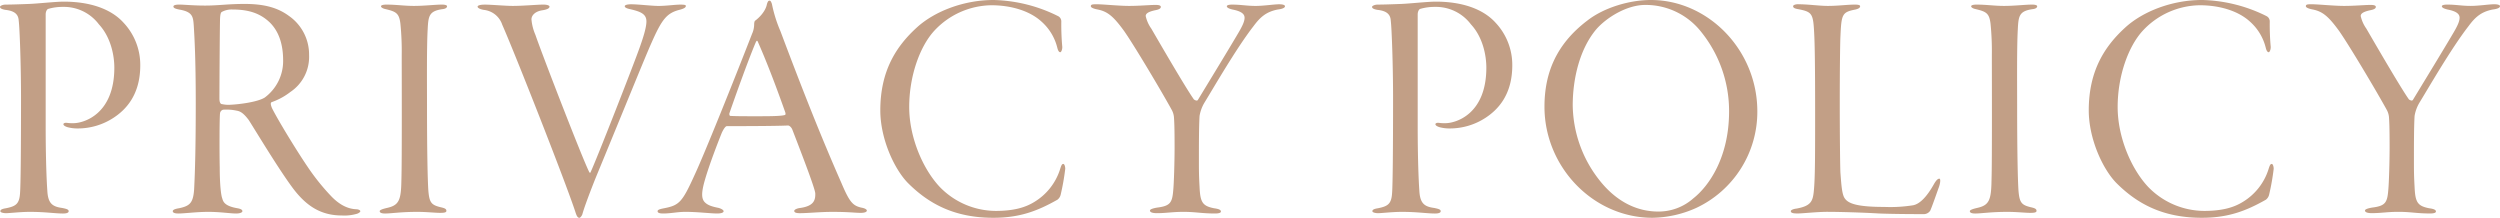
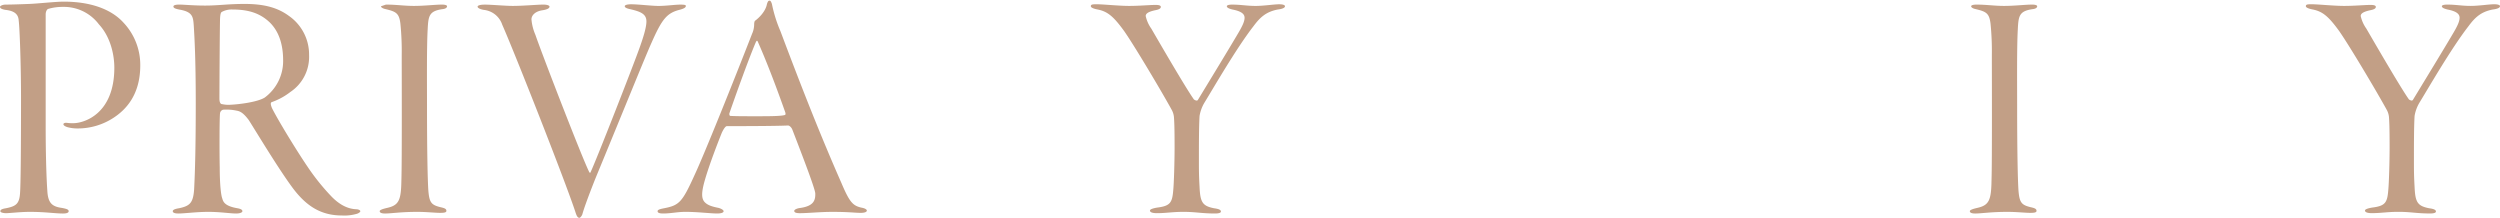
<svg xmlns="http://www.w3.org/2000/svg" width="688.756" height="60" viewBox="0 0 688.756 60">
  <defs>
    <clipPath id="clip-path">
      <rect id="Rectangle_25133" data-name="Rectangle 25133" width="688.756" height="60" fill="#c29f86" />
    </clipPath>
  </defs>
  <g id="Group_52503" data-name="Group 52503" transform="translate(-25 -36)">
    <g id="Group_52503-2" data-name="Group 52503" transform="translate(25 36)" clip-path="url(#clip-path)">
      <path id="Path_135884" data-name="Path 135884" d="M1.538,1.614c1.629,0,4.072-.09,6.516-.181,2.353-.09,7.24-.633,9.5-.633C24.616.8,30.5,2.7,34.027,6.592a16.949,16.949,0,0,1,4.616,11.765c0,8.235-4.073,12.307-7.421,14.479a17.949,17.949,0,0,1-9.864,2.9,10.56,10.56,0,0,1-2.805-.362c-.543-.181-1.086-.452-1.086-.814,0-.181.272-.453,1-.362a10.955,10.955,0,0,0,1.719.09c2.986,0,11.313-2.534,11.313-15.294,0-3.258-.906-8.326-4.254-11.946a12.076,12.076,0,0,0-9.955-4.8,13.983,13.983,0,0,0-3.982.543c-.362.09-.724.723-.724,1.538V34.737c0,9.684.271,15.566.452,18.1.181,3.529,1.357,4.434,4.072,4.8,1.357.271,1.81.452,1.81.9s-.633.633-1.538.633c-2.262,0-4.887-.452-9.14-.452-2.715,0-5.521.362-6.607.362C1,59.081.09,58.9.09,58.538s.362-.634,1.538-.814c2.715-.543,3.711-1.176,3.892-4.163.18-2.082.271-12.218.271-26.335,0-8.778-.362-19.095-.634-21.176-.09-1.719-1.086-2.715-3.71-2.986C1,2.971,0,2.791,0,2.248c0-.271.725-.633,1.538-.633" transform="translate(0 -0.348)" fill="#c29f86" />
      <path id="Path_135885" data-name="Path 135885" d="M116.1,5.178a12.958,12.958,0,0,1,5.611,10.86,11.618,11.618,0,0,1-5.158,10.136,18.147,18.147,0,0,1-5.158,2.805c-.361.181-.271.724.09,1.629,1.719,3.439,6.878,11.856,9.774,16.109a60.857,60.857,0,0,0,6.606,8.235c2.715,2.805,5.068,3.439,6.787,3.529.633,0,1.176.272,1.176.543,0,.181-.362.543-.995.724a12.291,12.291,0,0,1-4.073.452c-5.7,0-9.684-2.533-13.3-7.24-3.982-5.249-10.589-16.289-12.4-19.095-1.176-1.539-2.081-2.353-3.258-2.534a13.35,13.35,0,0,0-3.8-.271,1.191,1.191,0,0,0-.814.9c-.181,1.086-.181,11.584-.09,15.023,0,4.8.362,7.783.723,8.6.272,1.086,1,2.082,4.163,2.625,1,.18,1.357.452,1.357.814s-.724.633-1.719.633c-1.629,0-4.344-.452-7.693-.452-3.257,0-6.516.452-8.235.452-.9,0-1.538-.18-1.538-.633,0-.362.543-.633,1.719-.814,2.986-.633,3.891-1.449,4.163-5.158.271-5.159.452-12.4.452-23.711,0-12.58-.361-18.281-.543-21.358-.181-2.534-.271-3.891-4.072-4.525-.814-.18-1.538-.362-1.538-.814q0-.543,1.629-.543c1.267,0,3.891.271,7.059.271,3.8,0,6.244-.452,10.95-.452,5.52,0,9.14,1.086,12.126,3.258M97.733,4.092c-.181.09-.453.181-.543,1.719-.09,1.719-.181,20.634-.181,22.172,0,1.176.361,1.538.724,1.538A8.114,8.114,0,0,0,99.9,29.7c2.353-.09,7.6-.724,9.593-1.991a12.5,12.5,0,0,0,5.068-10.226c0-4.615-1.267-8.055-3.62-10.408-2.624-2.534-5.792-3.62-10.317-3.62a5.716,5.716,0,0,0-2.9.633" transform="translate(-36.558 -0.834)" fill="#c29f86" />
-       <path id="Path_135886" data-name="Path 135886" d="M186.675,2.239c2.986,0,4.977.363,7.693.363,2.986,0,5.792-.363,7.782-.362.815,0,1.358.18,1.358.452,0,.361-.362.724-1.358.814-3.62.543-3.8,1.9-3.982,5.611-.271,4.525-.181,15.023-.181,20.634,0,13.3.181,20.905.363,23.619.271,3.439.814,4.073,3.439,4.706,1.267.271,1.538.543,1.538.995s-.633.544-1.719.544c-1.447,0-3.71-.271-6.335-.271-4.525,0-7.149.452-8.869.452-.814,0-1.448-.181-1.448-.633,0-.271.452-.543,1.99-.9,3.349-.724,3.892-2.172,3.983-7.6.18-5.249.09-30.227.09-34.48a75.942,75.942,0,0,0-.362-8.688c-.362-2.986-1.267-3.349-4.344-4.072-.633-.181-1-.453-1-.724s.543-.452,1.357-.453" transform="translate(-80.345 -0.973)" fill="#c29f86" />
+       <path id="Path_135886" data-name="Path 135886" d="M186.675,2.239c2.986,0,4.977.363,7.693.363,2.986,0,5.792-.363,7.782-.362.815,0,1.358.18,1.358.452,0,.361-.362.724-1.358.814-3.62.543-3.8,1.9-3.982,5.611-.271,4.525-.181,15.023-.181,20.634,0,13.3.181,20.905.363,23.619.271,3.439.814,4.073,3.439,4.706,1.267.271,1.538.543,1.538.995s-.633.544-1.719.544c-1.447,0-3.71-.271-6.335-.271-4.525,0-7.149.452-8.869.452-.814,0-1.448-.181-1.448-.633,0-.271.452-.543,1.99-.9,3.349-.724,3.892-2.172,3.983-7.6.18-5.249.09-30.227.09-34.48a75.942,75.942,0,0,0-.362-8.688c-.362-2.986-1.267-3.349-4.344-4.072-.633-.181-1-.453-1-.724" transform="translate(-80.345 -0.973)" fill="#c29f86" />
      <path id="Path_135887" data-name="Path 135887" d="M234.354,2.17c2.081,0,5.882.363,7.964.363,2.9,0,6.787-.363,8.416-.362,1.357,0,1.719.362,1.719.543,0,.543-.814.814-1.809,1-2.172.271-3.168,1.447-3.168,2.534a13.664,13.664,0,0,0,1.086,4.253c1.629,4.8,12.67,33.394,14.751,37.647.091.272.362.543.452.182,1.448-2.987,12.036-30.046,13.574-34.48,1-2.805,1.81-5.43,1.81-7.059,0-2.082-1.719-2.715-4.434-3.349-.9-.18-1.538-.452-1.538-.814,0-.272.452-.543,1.81-.543,1.99,0,5.611.452,7.511.452,2.081,0,4.525-.362,5.973-.362,1.176,0,1.538.09,1.538.362,0,.361-.362.724-1.81,1.086-3.439.9-4.8,2.624-7.6,8.959-1.719,3.8-6.969,16.833-15.566,37.647-2.081,5.249-3.167,8.326-3.529,9.683-.181.543-.633,1-.814,1-.543,0-.814-.633-1.177-1.81-2.986-8.959-16.651-43.62-20.09-51.4a6.008,6.008,0,0,0-5.068-4.072c-1.086-.182-1.719-.543-1.719-.9s.9-.543,1.719-.544" transform="translate(-101.057 -0.904)" fill="#c29f86" />
      <path id="Path_135888" data-name="Path 135888" d="M351.806,1.225a37.853,37.853,0,0,0,2.353,7.511c6.335,16.833,11.222,29.14,16.833,41.9,2.262,5.339,3.167,6.154,5.43,6.7,1.086.181,1.538.543,1.538.814,0,.452-.815.633-1.629.633-1.719,0-3.168-.271-7.874-.271-3.348,0-6.787.361-8.959.361-1,0-1.538-.18-1.538-.633,0-.361.814-.723,1.72-.814,3.619-.543,4.162-2.082,4.072-4.072-.182-1.538-3.258-9.593-6.335-17.557-.271-.633-.814-1.086-1.176-1.086-3.439.181-14.842.181-16.832.181-.453,0-1,1-1.358,1.719-.814,1.991-3.439,8.688-4.706,13.122-1,3.439-1,5.158,0,6.154.814.814,1.991,1.176,3.8,1.538.9.271,1.357.633,1.357.9,0,.453-.814.634-1.81.634-1.719,0-5.43-.452-8.688-.452-2.262,0-3.982.452-6.154.452-1,0-1.538-.181-1.538-.634s.9-.633,1.809-.814c4.163-.814,4.978-1.629,8.417-9.231,2.624-5.611,10.589-25.43,15.838-38.914a6.36,6.36,0,0,0,.542-2.534c0-.361.09-.9.271-.995,1-.725,2.9-2.534,3.258-4.615.181-.452.272-.906.723-.906.272,0,.452.363.634.906m3.62,29.683c-3.62-10.227-6.064-16.018-7.421-19.1-.272-.724-.453-.453-.724.181-2.172,5.158-5.883,15.565-7.15,19.276-.091.181-.091.814.271.814,1.719.09,3.982.09,7.15.09s6.878,0,7.874-.361c.18-.091.18-.452,0-.9" transform="translate(-139.144 -0.139)" fill="#c29f86" />
-       <path id="Path_135889" data-name="Path 135889" d="M477.752,4.434a1.608,1.608,0,0,1,.906,1.538,69.022,69.022,0,0,0,.271,6.968c0,.906-.362,1.449-.543,1.449-.362,0-.633-.452-.814-1.176a14.113,14.113,0,0,0-4.344-7.24c-3.348-3.077-8.6-4.525-13.846-4.525a21.829,21.829,0,0,0-15.747,7.059c-3.891,4.254-6.878,12.308-6.878,21,0,8.145,3.62,16.833,8.326,21.9a21.608,21.608,0,0,0,15.475,6.7c5.158,0,8.325-1,10.769-2.534a16.214,16.214,0,0,0,6.968-8.869c.363-1.176.543-1.538.906-1.538s.543.814.543,1.357a64.1,64.1,0,0,1-1.268,7.15,2.424,2.424,0,0,1-.9,1.357C472.141,58.1,467.253,60,459.923,60c-10.86,0-17.918-3.982-23.529-9.593-3.8-3.892-7.6-12.217-7.6-20,0-10.86,4.344-17.647,10.136-22.9C443.724,3.167,451.688,0,460.014,0a41.785,41.785,0,0,1,17.737,4.434" transform="translate(-186.267)" fill="#c29f86" />
      <path id="Path_135890" data-name="Path 135890" d="M533.07,2.08c1.629,0,6.063.452,8.779.452,2.9,0,5.792-.272,7.33-.272,1,0,1.449.182,1.449.544,0,.452-.543.724-1.449.9-2.171.452-2.714,1-2.714,1.629A9.489,9.489,0,0,0,548,8.777c1.629,2.805,9.593,16.561,11.765,19.547.181.091.814.543,1.086.091,3.077-5.068,8.869-14.57,10.769-17.828,1.539-2.534,2.082-3.8,2.082-4.8,0-1.086-1-1.81-3.348-2.262-.724-.181-1.539-.452-1.539-.9,0-.272.543-.452,1.449-.452,2.533,0,3.982.362,6.515.362,2.172,0,5.068-.452,6.426-.452,1,0,1.629.18,1.629.543s-.543.724-1.991.9c-3.258.633-4.887,2.171-6.7,4.615-4.706,6.063-10.86,16.742-13.575,21.177a10.484,10.484,0,0,0-1.267,3.529c-.181,2.9-.181,8.145-.181,12.4,0,2.353,0,4.072.181,7.15.181,4.253.814,5.249,3.982,5.882,1.357.181,1.9.452,1.9.9s-.9.543-1.629.543c-3.62,0-5.339-.452-8.688-.452-3.077,0-4.8.362-7.331.362-1.266,0-1.9-.271-1.9-.724,0-.362.9-.633,1.99-.814,3.62-.452,4.163-1.357,4.435-4.887.18-1.809.362-7.782.362-11.673,0-5.611-.09-7.24-.182-8.417a5.135,5.135,0,0,0-.633-1.991c-2.986-5.43-10.5-18.009-13.122-21.72-2.9-3.982-4.525-5.339-7.24-5.882-1.448-.271-1.9-.634-1.9-.9,0-.543.543-.543,1.719-.543" transform="translate(-230.819 -0.904)" fill="#c29f86" />
-       <path id="Path_135891" data-name="Path 135891" d="M669.847,1.614c1.629,0,4.072-.09,6.516-.181,2.352-.09,7.239-.633,9.5-.633,7.059,0,12.942,1.9,16.471,5.792a16.952,16.952,0,0,1,4.616,11.765c0,8.235-4.073,12.307-7.421,14.479a17.95,17.95,0,0,1-9.864,2.9,10.561,10.561,0,0,1-2.806-.362c-.543-.181-1.086-.452-1.086-.814,0-.181.272-.453,1-.362a10.948,10.948,0,0,0,1.719.09c2.986,0,11.312-2.534,11.312-15.294,0-3.258-.9-8.326-4.254-11.946a12.075,12.075,0,0,0-9.954-4.8,13.984,13.984,0,0,0-3.982.543c-.362.09-.723.723-.723,1.538V34.737c0,9.684.271,15.566.452,18.1.182,3.529,1.358,4.434,4.073,4.8,1.357.271,1.81.452,1.81.9s-.633.633-1.539.633c-2.262,0-4.887-.452-9.14-.452-2.715,0-5.52.362-6.606.362-.634,0-1.539-.181-1.539-.543s.363-.634,1.539-.814c2.715-.543,3.71-1.176,3.891-4.163.181-2.082.272-12.218.272-26.335,0-8.778-.363-19.095-.634-21.176-.09-1.719-1.086-2.715-3.71-2.986-.453-.091-1.448-.271-1.448-.814,0-.271.724-.633,1.538-.633" transform="translate(-290.313 -0.348)" fill="#c29f86" />
-       <path id="Path_135892" data-name="Path 135892" d="M810.951,30.679a29.242,29.242,0,0,1-16.833,26.606A30.372,30.372,0,0,1,782.082,60c-16.38,0-29.774-14.027-29.774-30.588,0-9.05,3.077-17.1,11.765-23.711,4.615-3.62,11.674-5.7,17.556-5.7,15.747,0,29.322,13.755,29.322,30.679M766.516,8.145c-4.525,5.43-6.425,13.574-6.425,20.905a33.962,33.962,0,0,0,6.968,20.09c5.339,7.059,11.494,9.141,16.561,9.141a14.4,14.4,0,0,0,9.683-3.62c4.254-3.348,9.865-11.222,9.865-23.981a34.745,34.745,0,0,0-7.693-21.9,19.441,19.441,0,0,0-15.384-7.421c-5.158,0-10.769,3.529-13.575,6.788" transform="translate(-326.802)" fill="#c29f86" />
-       <path id="Path_135893" data-name="Path 135893" d="M874.387,2.08c2.805,0,5.7.452,8.145.452,2.805,0,5.34-.362,7.421-.362,1.085,0,1.448.18,1.448.452,0,.452-.543.724-1.267.9-3.711.724-3.891,1.267-4.163,7.511-.09,1.539-.181,9.864-.181,18.1,0,8.6.091,17.647.181,19.367.272,3.619.452,6.154,1.267,7.149.995,1.357,3.439,2.262,10.769,2.262a39.754,39.754,0,0,0,7.964-.452c1.991-.362,3.982-2.624,5.792-5.883.633-1.085,1.086-1.447,1.448-1.447.452,0,.271,1.357-.182,2.533-.271.725-1.99,5.7-2.353,6.335a2.15,2.15,0,0,1-1.9.9c-.906,0-7.783,0-12.218-.181-4.525-.271-11.04-.452-14.208-.452-2.805,0-6.878.452-8.145.452-1.086,0-1.9-.09-1.9-.633,0-.362.814-.633,1.629-.724,3.891-.724,4.434-1.991,4.706-4.8.361-3.62.361-9.593.361-22.082,0-12.308-.091-18.552-.271-21.629-.272-5.158-.544-5.7-4.435-6.426-1.086-.18-1.357-.452-1.357-.814,0-.272.543-.543,1.448-.543" transform="translate(-378.93 -0.904)" fill="#c29f86" />
      <path id="Path_135894" data-name="Path 135894" d="M961.224,2.239c2.986,0,4.977.363,7.692.363,2.986,0,5.792-.363,7.783-.362.815,0,1.358.18,1.358.452,0,.361-.363.724-1.358.814-3.62.543-3.8,1.9-3.982,5.611-.271,4.525-.181,15.023-.181,20.634,0,13.3.181,20.905.363,23.619.271,3.439.814,4.073,3.439,4.706,1.266.271,1.538.543,1.538.995s-.633.544-1.719.544c-1.448,0-3.71-.271-6.335-.271-4.525,0-7.149.452-8.869.452-.814,0-1.448-.181-1.448-.633,0-.271.452-.543,1.99-.9,3.348-.724,3.892-2.172,3.982-7.6.181-5.249.091-30.227.091-34.48a75.952,75.952,0,0,0-.362-8.688c-.363-2.986-1.267-3.349-4.344-4.072-.633-.181-.995-.453-.995-.724s.543-.452,1.357-.453" transform="translate(-416.809 -0.973)" fill="#c29f86" />
-       <path id="Path_135895" data-name="Path 135895" d="M1066.382,4.434a1.607,1.607,0,0,1,.906,1.538,69.007,69.007,0,0,0,.271,6.968c0,.906-.362,1.449-.543,1.449-.362,0-.634-.452-.814-1.176a14.119,14.119,0,0,0-4.344-7.24c-3.348-3.077-8.6-4.525-13.846-4.525a21.829,21.829,0,0,0-15.747,7.059c-3.891,4.254-6.878,12.308-6.878,21,0,8.145,3.62,16.833,8.326,21.9a21.608,21.608,0,0,0,15.475,6.7c5.158,0,8.326-1,10.77-2.534a16.216,16.216,0,0,0,6.968-8.869c.362-1.176.543-1.538.905-1.538s.543.814.543,1.357a64.083,64.083,0,0,1-1.268,7.15,2.424,2.424,0,0,1-.9,1.357C1060.772,58.1,1055.885,60,1048.554,60c-10.859,0-17.918-3.982-23.529-9.593-3.8-3.892-7.6-12.217-7.6-20,0-10.86,4.344-17.647,10.136-22.9,4.8-4.344,12.76-7.511,21.087-7.511a41.782,41.782,0,0,1,17.737,4.434" transform="translate(-441.968)" fill="#c29f86" />
      <path id="Path_135896" data-name="Path 135896" d="M1124.9,2.08c1.629,0,6.064.452,8.779.452,2.9,0,5.792-.272,7.33-.272,1,0,1.448.182,1.448.544,0,.452-.543.724-1.448.9-2.171.452-2.714,1-2.714,1.629a9.492,9.492,0,0,0,1.538,3.439c1.63,2.805,9.593,16.561,11.765,19.547.181.091.815.543,1.086.091,3.077-5.068,8.869-14.57,10.77-17.828,1.538-2.534,2.081-3.8,2.081-4.8,0-1.086-1-1.81-3.348-2.262-.724-.181-1.539-.452-1.539-.9,0-.272.544-.452,1.448-.452,2.534,0,3.982.362,6.516.362,2.172,0,5.068-.452,6.426-.452.995,0,1.628.18,1.628.543s-.542.724-1.991.9c-3.258.633-4.887,2.171-6.7,4.615-4.706,6.063-10.86,16.742-13.575,21.177a10.5,10.5,0,0,0-1.267,3.529c-.18,2.9-.18,8.145-.18,12.4,0,2.353,0,4.072.18,7.15.181,4.253.815,5.249,3.982,5.882,1.357.181,1.9.452,1.9.9s-.9.543-1.629.543c-3.62,0-5.339-.452-8.688-.452-3.077,0-4.8.362-7.33.362-1.267,0-1.9-.271-1.9-.724,0-.362.9-.633,1.991-.814,3.62-.452,4.163-1.357,4.434-4.887.181-1.809.362-7.782.362-11.673,0-5.611-.091-7.24-.181-8.417a5.155,5.155,0,0,0-.634-1.991c-2.986-5.43-10.5-18.009-13.122-21.72-2.9-3.982-4.525-5.339-7.24-5.882-1.448-.271-1.9-.634-1.9-.9,0-.543.543-.543,1.719-.543" transform="translate(-487.91 -0.904)" fill="#c29f86" />
    </g>
  </g>
</svg>